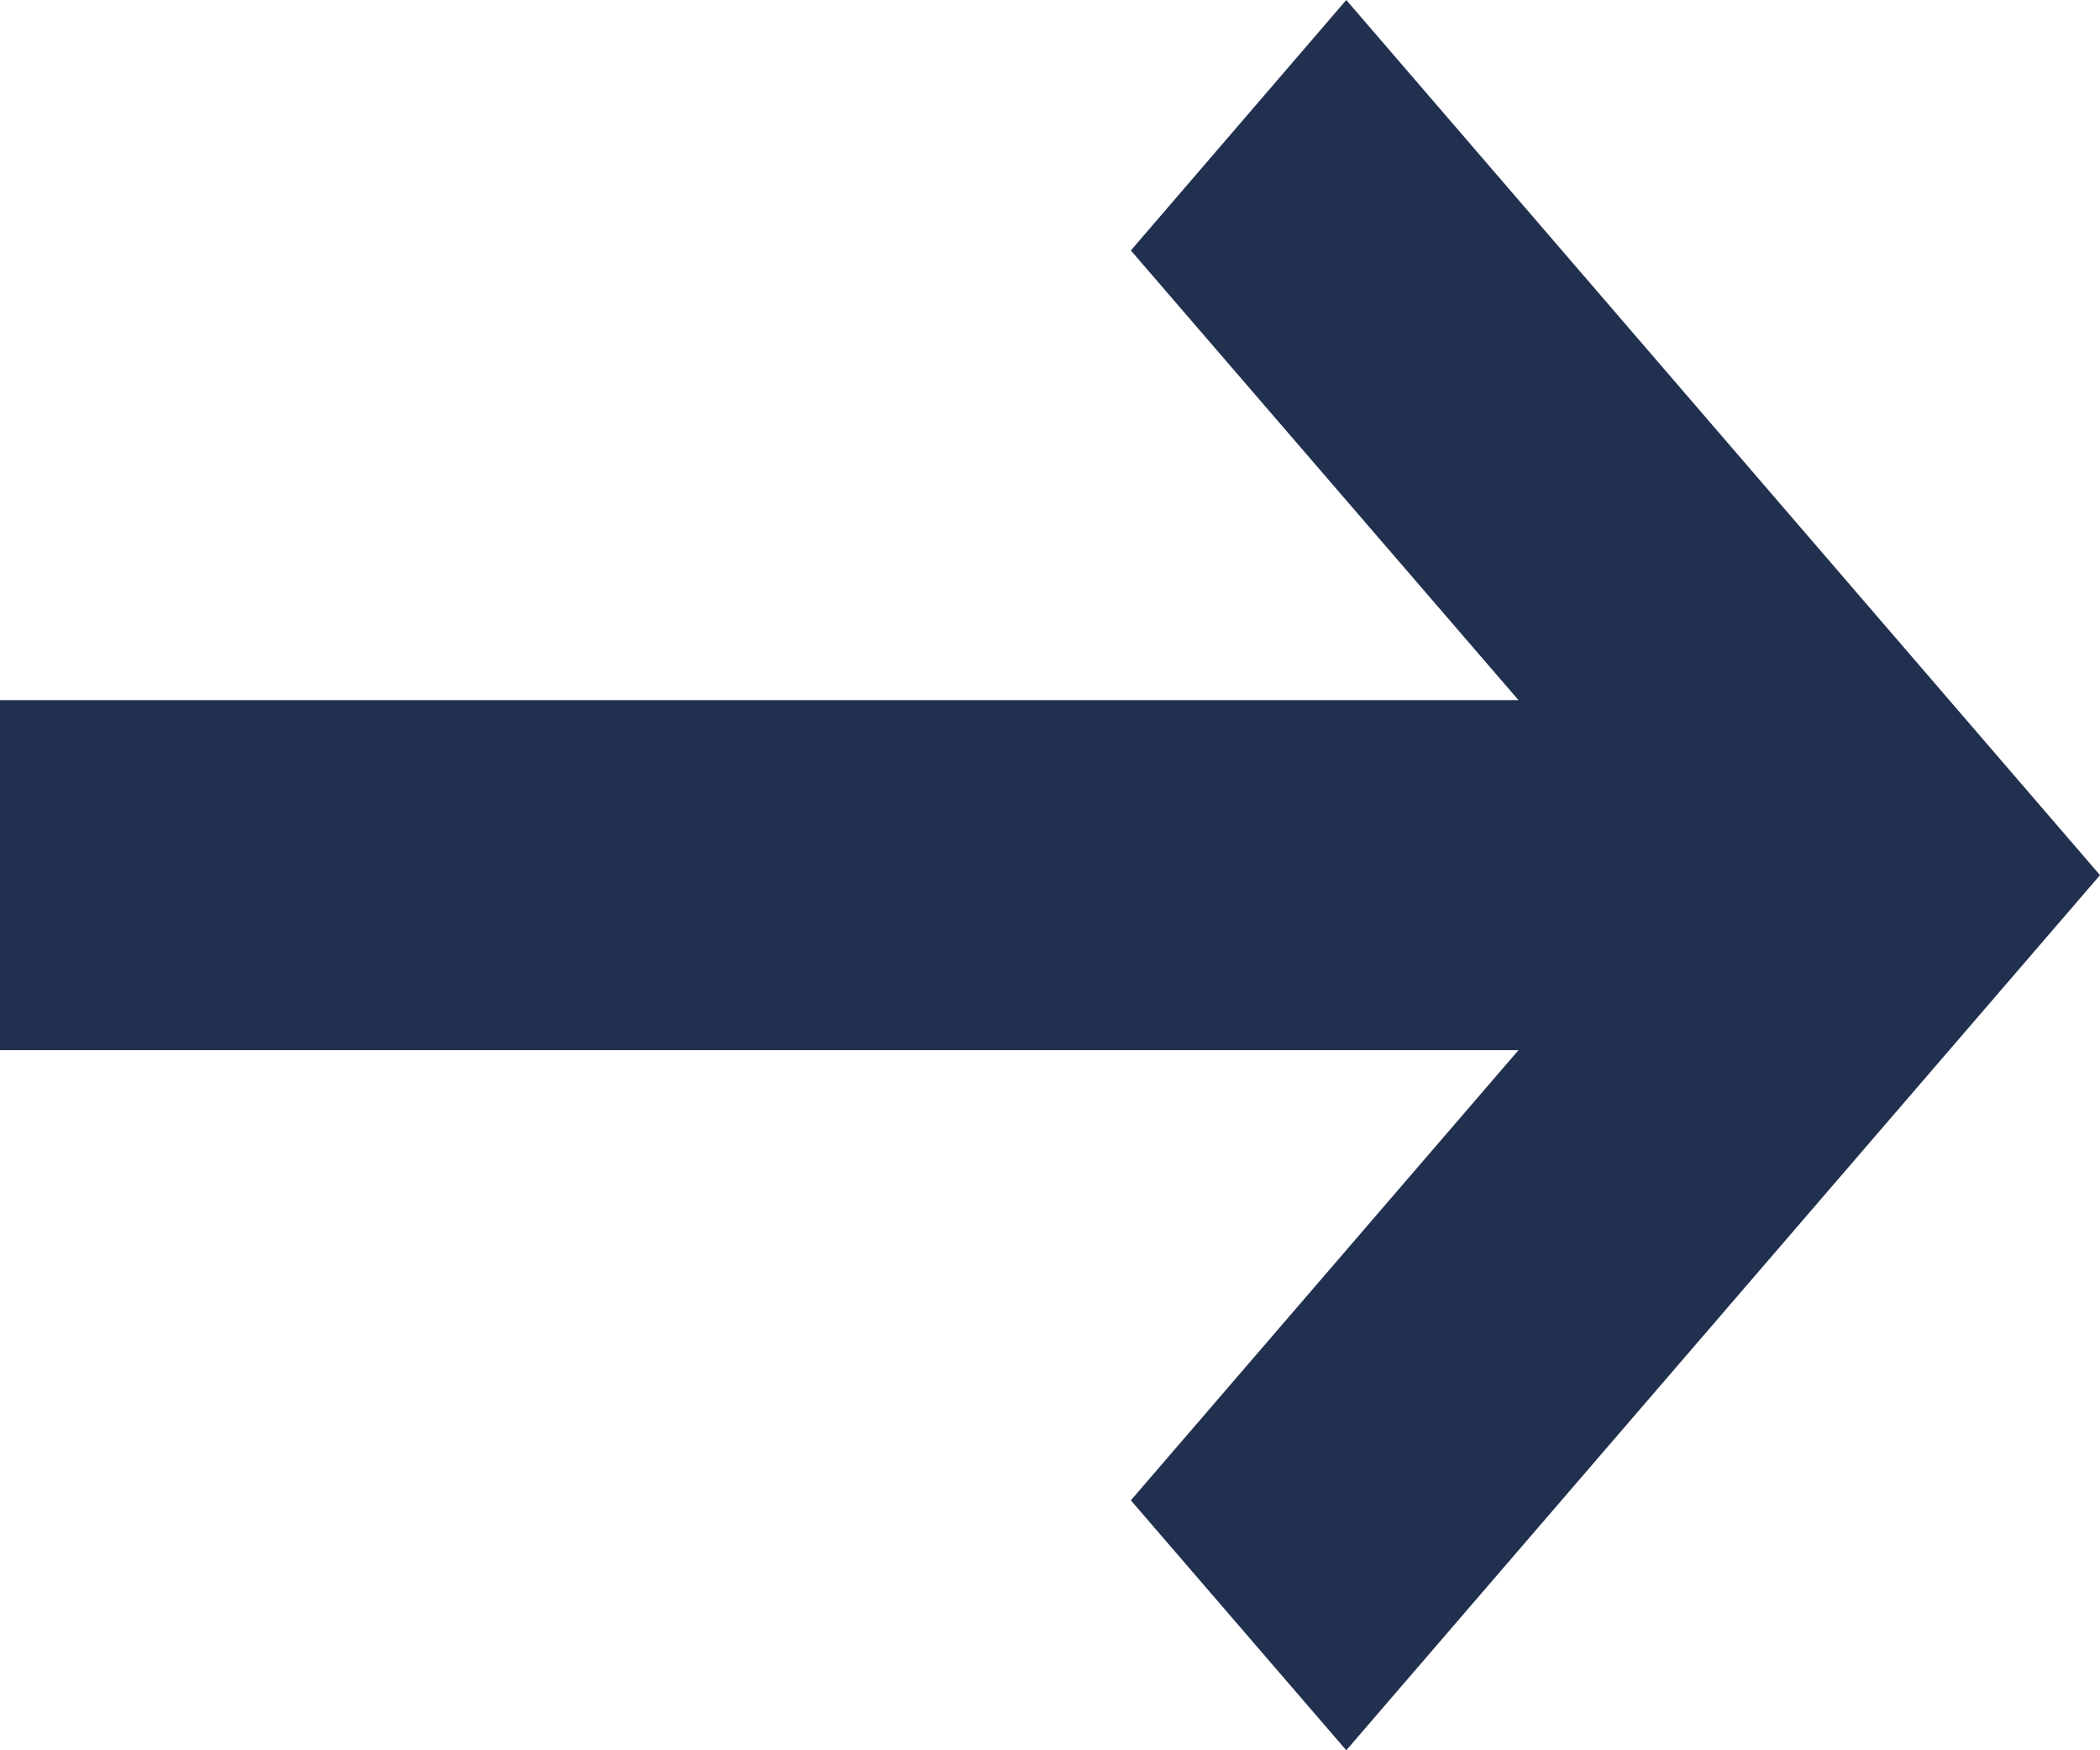
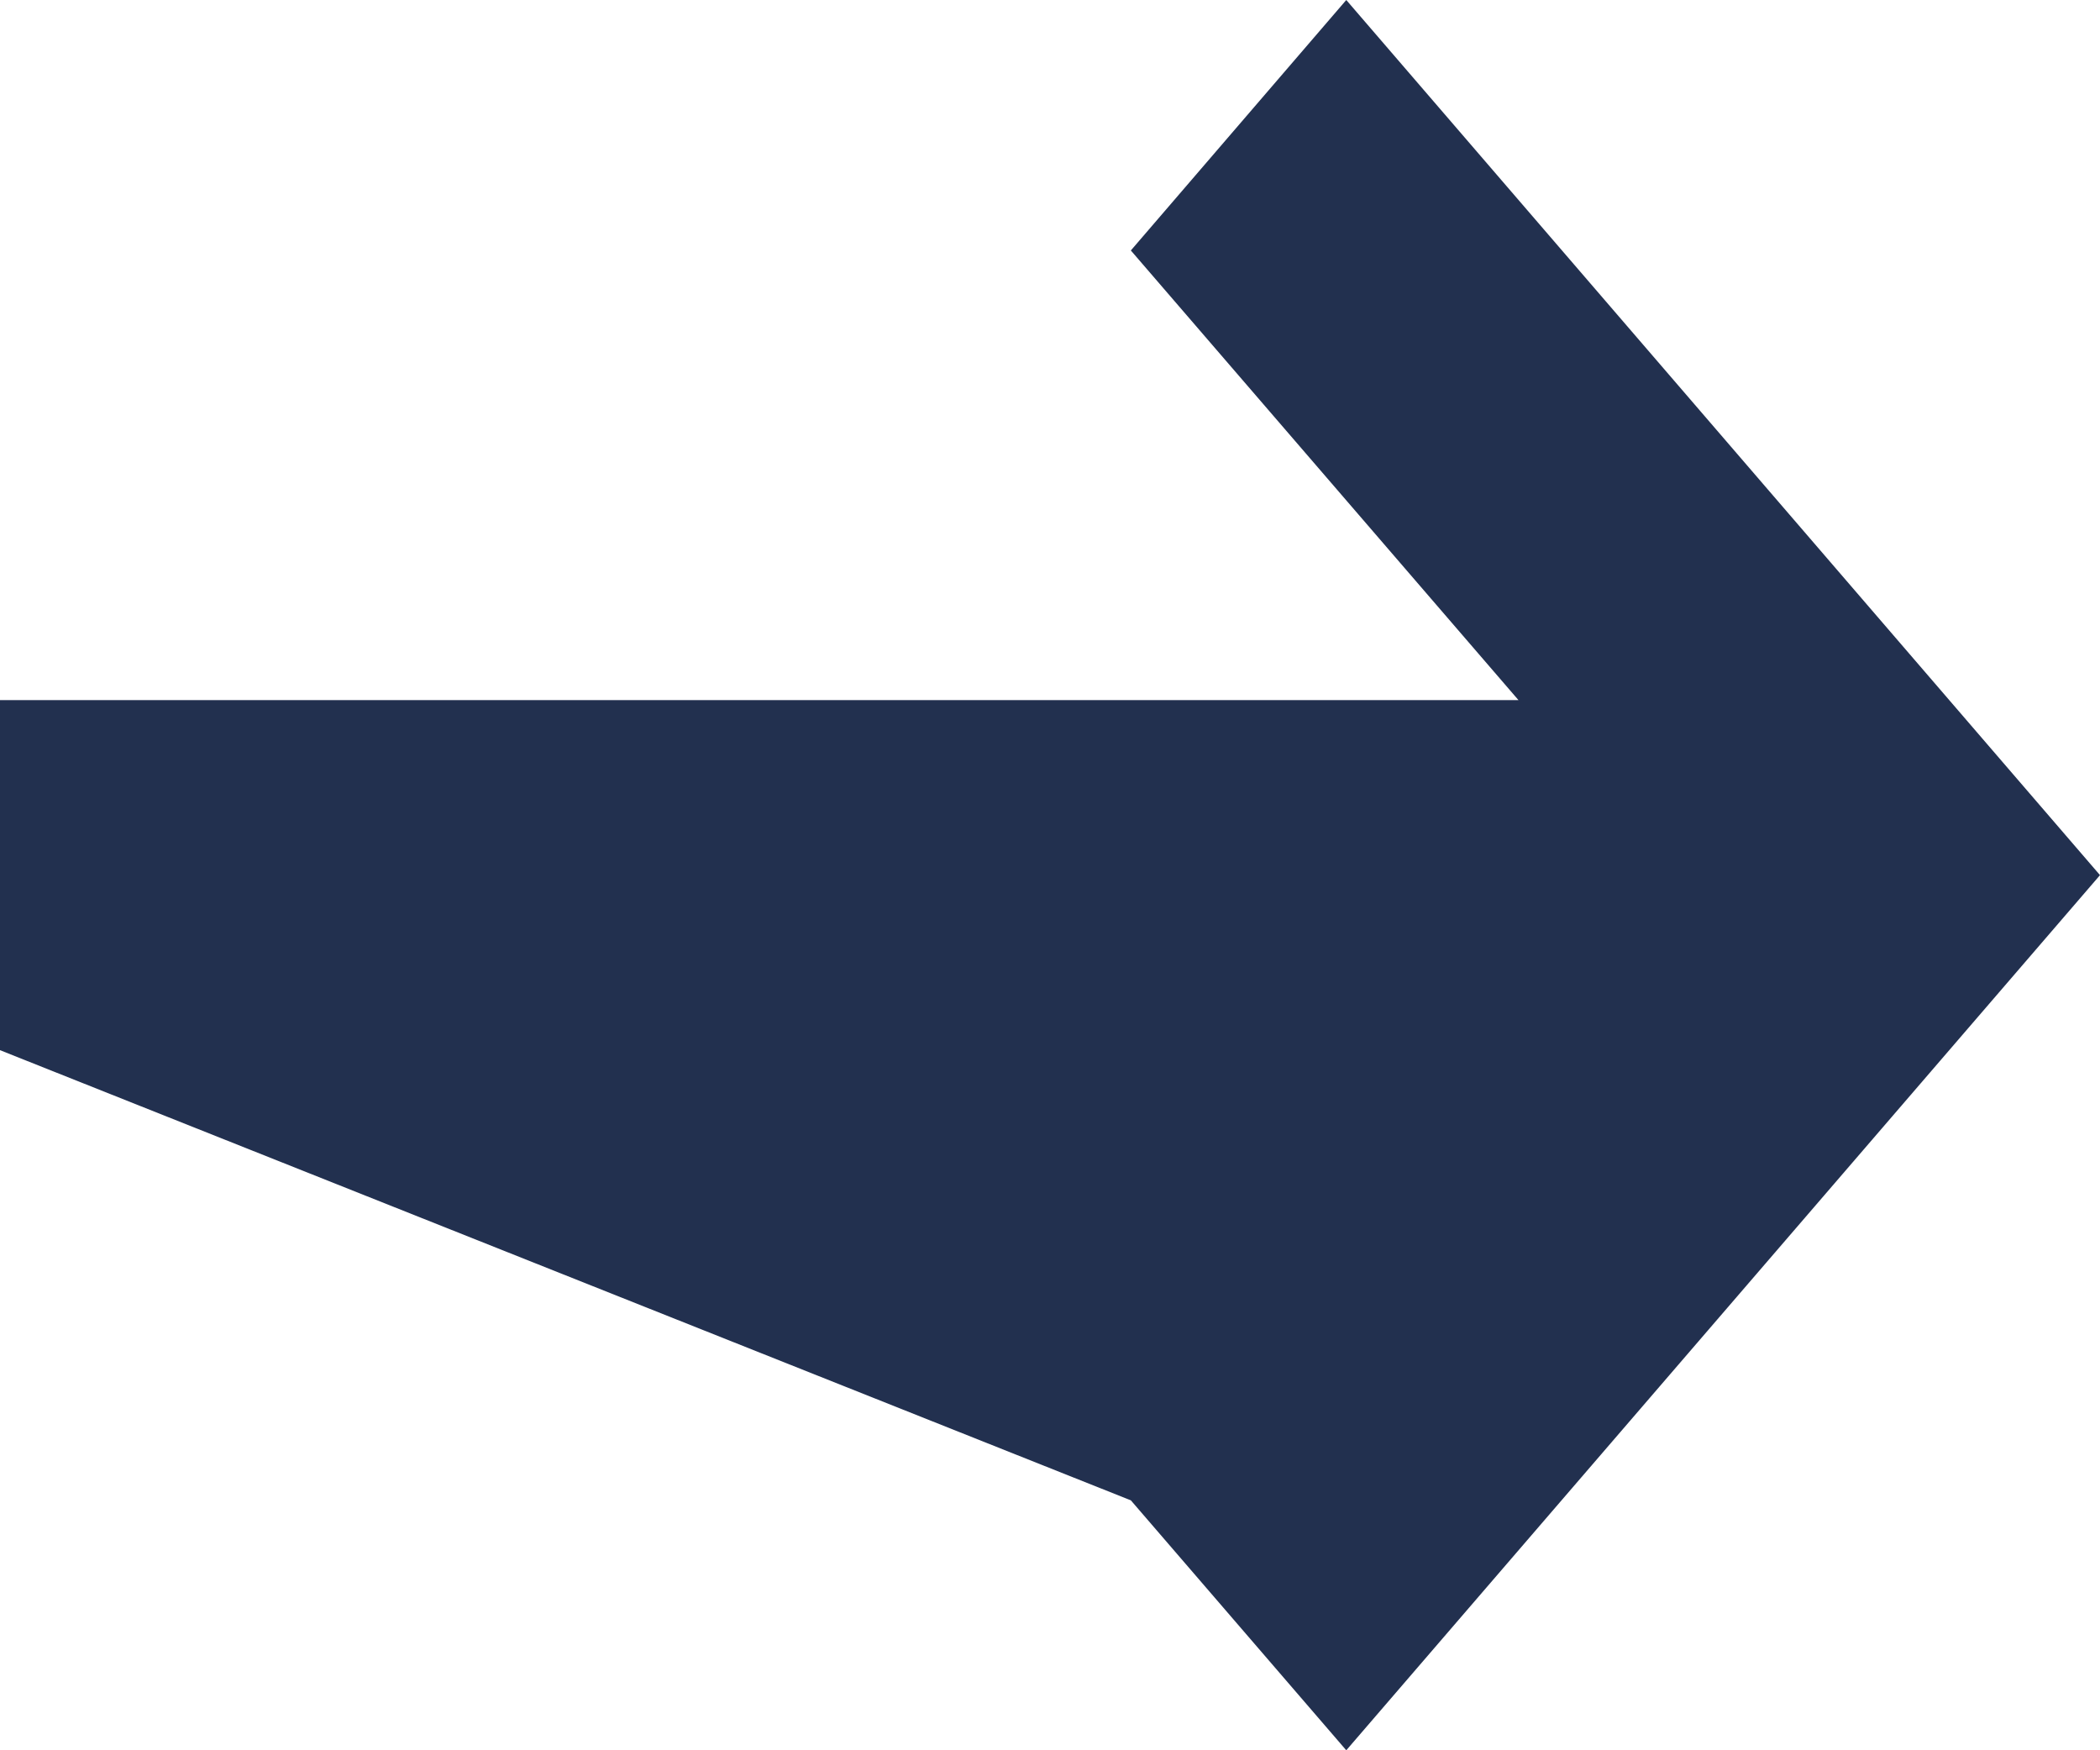
<svg xmlns="http://www.w3.org/2000/svg" width="12" height="10" viewBox="0 0 12 10">
  <g id="グループ_23" data-name="グループ 23" transform="translate(-596 -1764)">
-     <path id="パス_10" data-name="パス 10" d="M4,0V8.677L1.428,6.462,0,7.693,5,12l5-4.307L8.569,6.462,6,8.677V0Z" transform="translate(596 1774) rotate(-90)" fill="#22304f" fill-rule="evenodd" />
+     <path id="パス_10" data-name="パス 10" d="M4,0L1.428,6.462,0,7.693,5,12l5-4.307L8.569,6.462,6,8.677V0Z" transform="translate(596 1774) rotate(-90)" fill="#22304f" fill-rule="evenodd" />
  </g>
</svg>